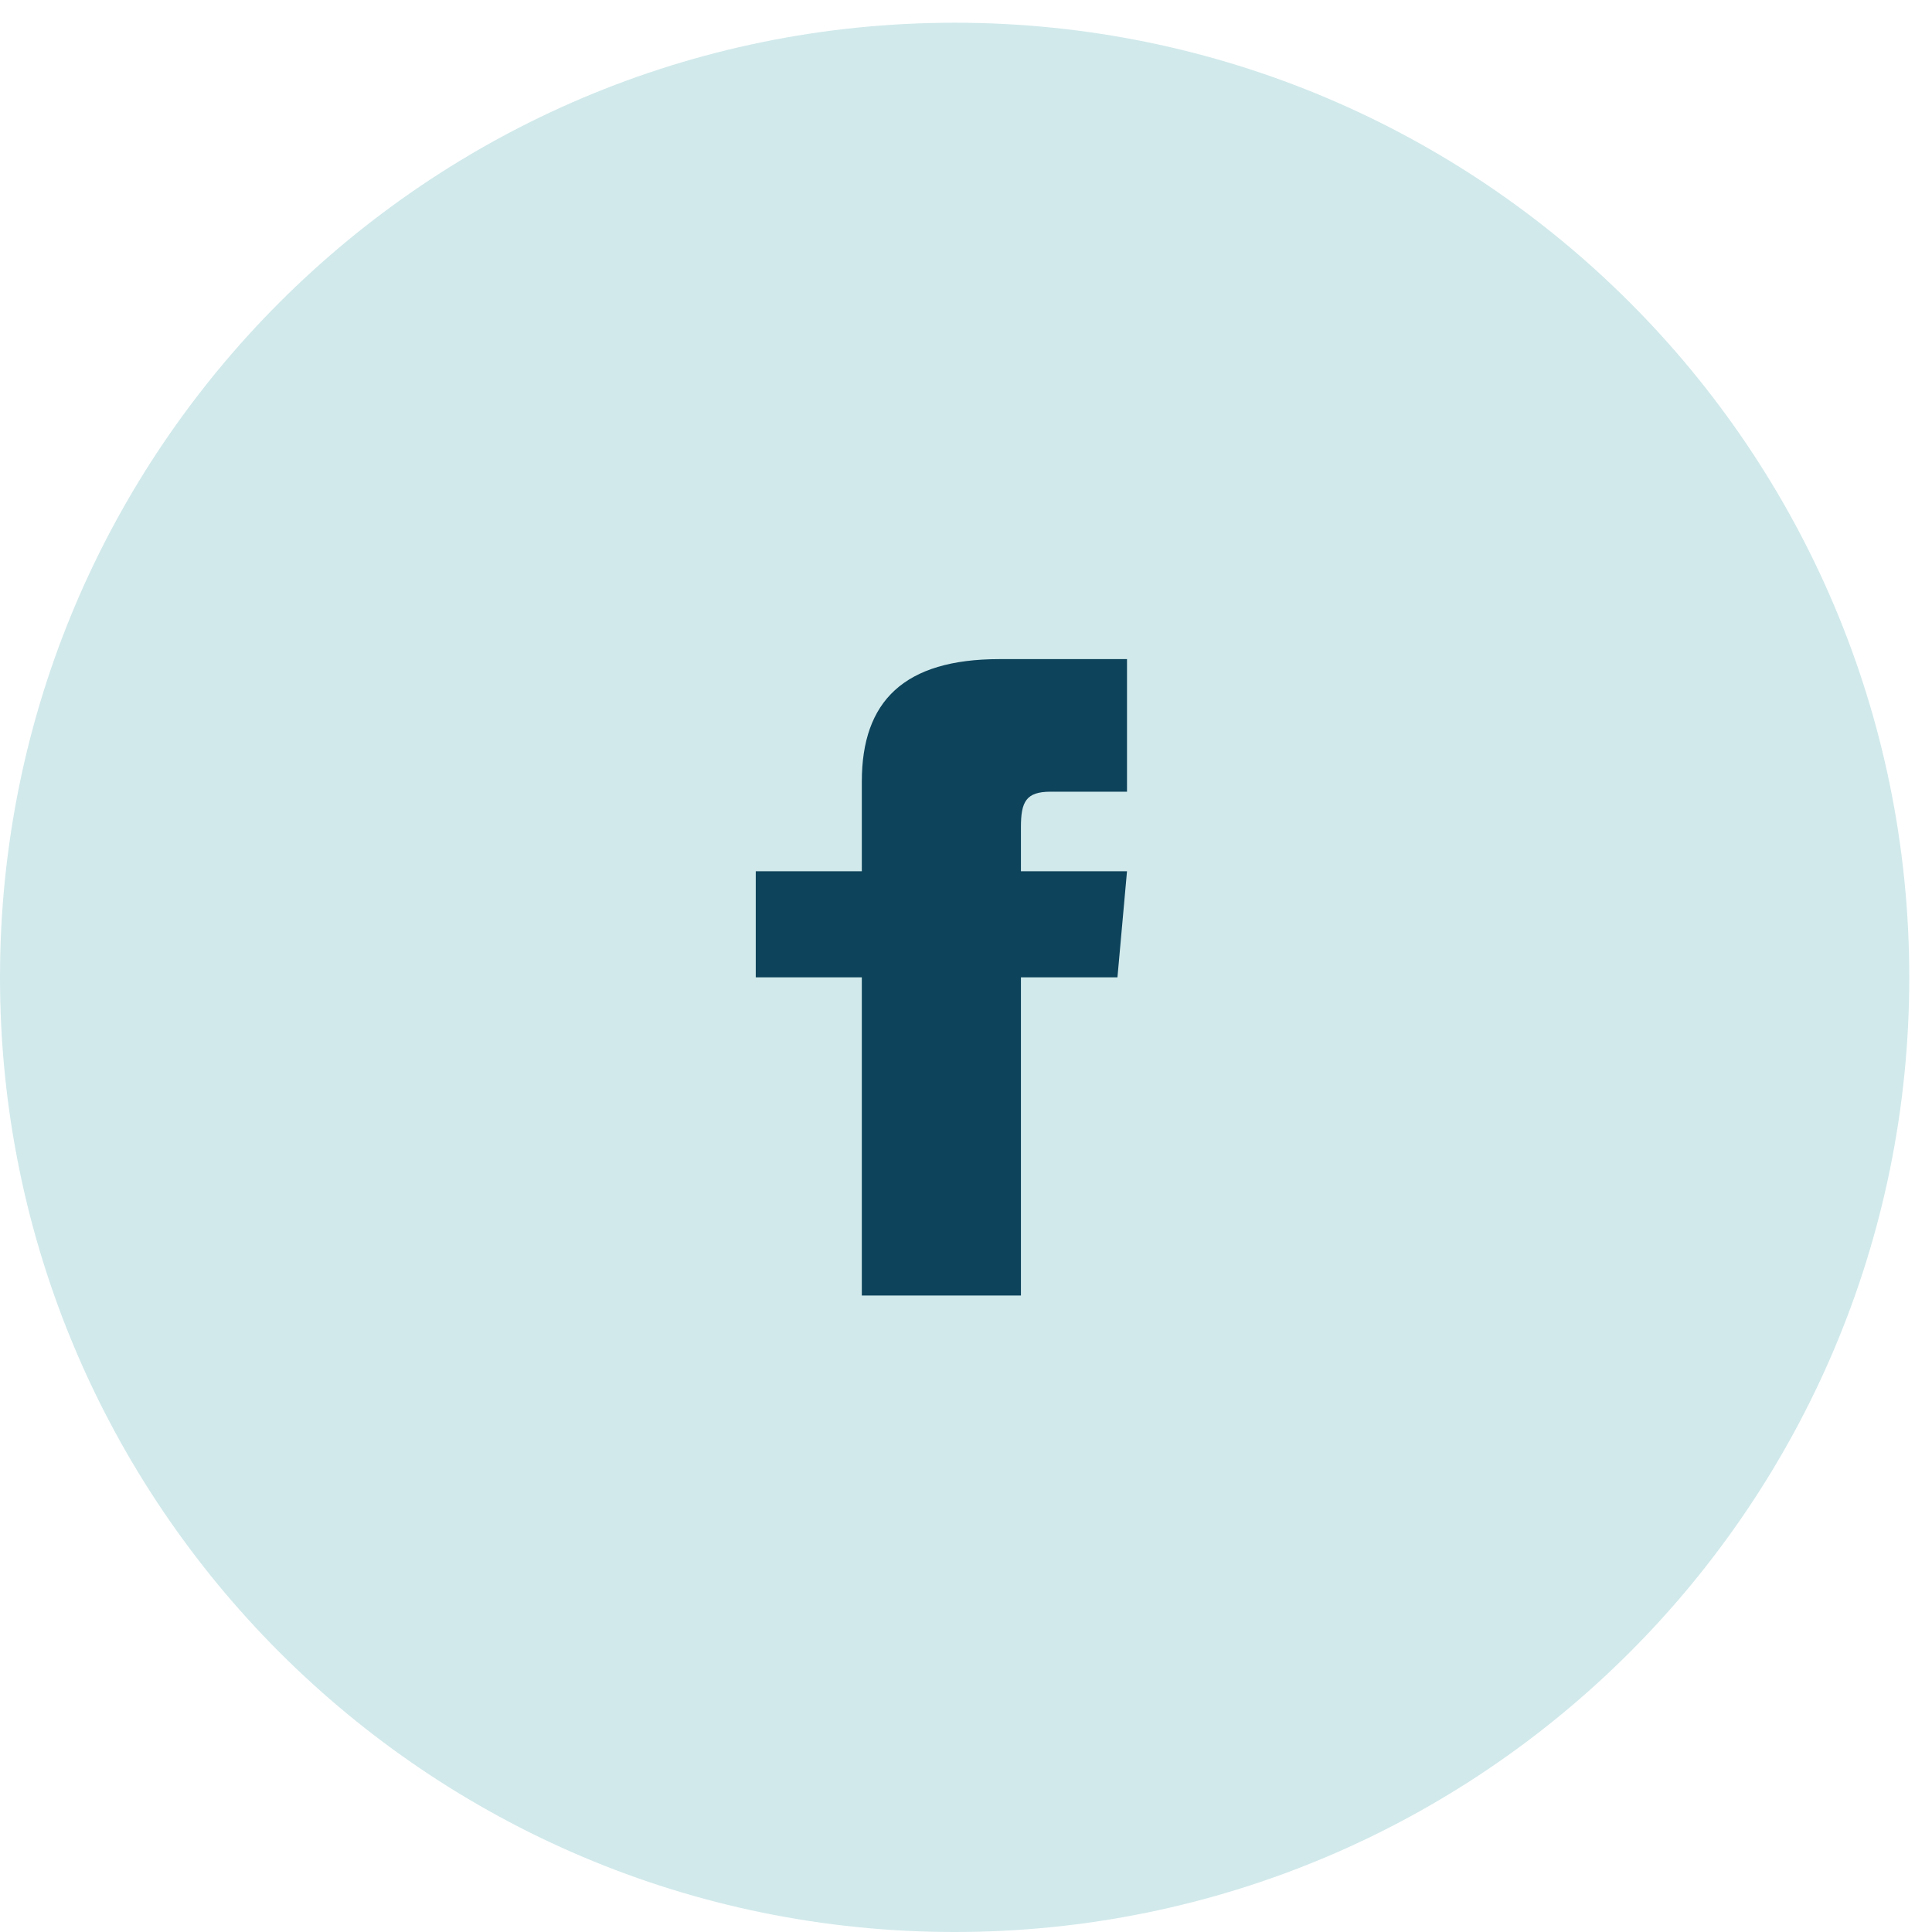
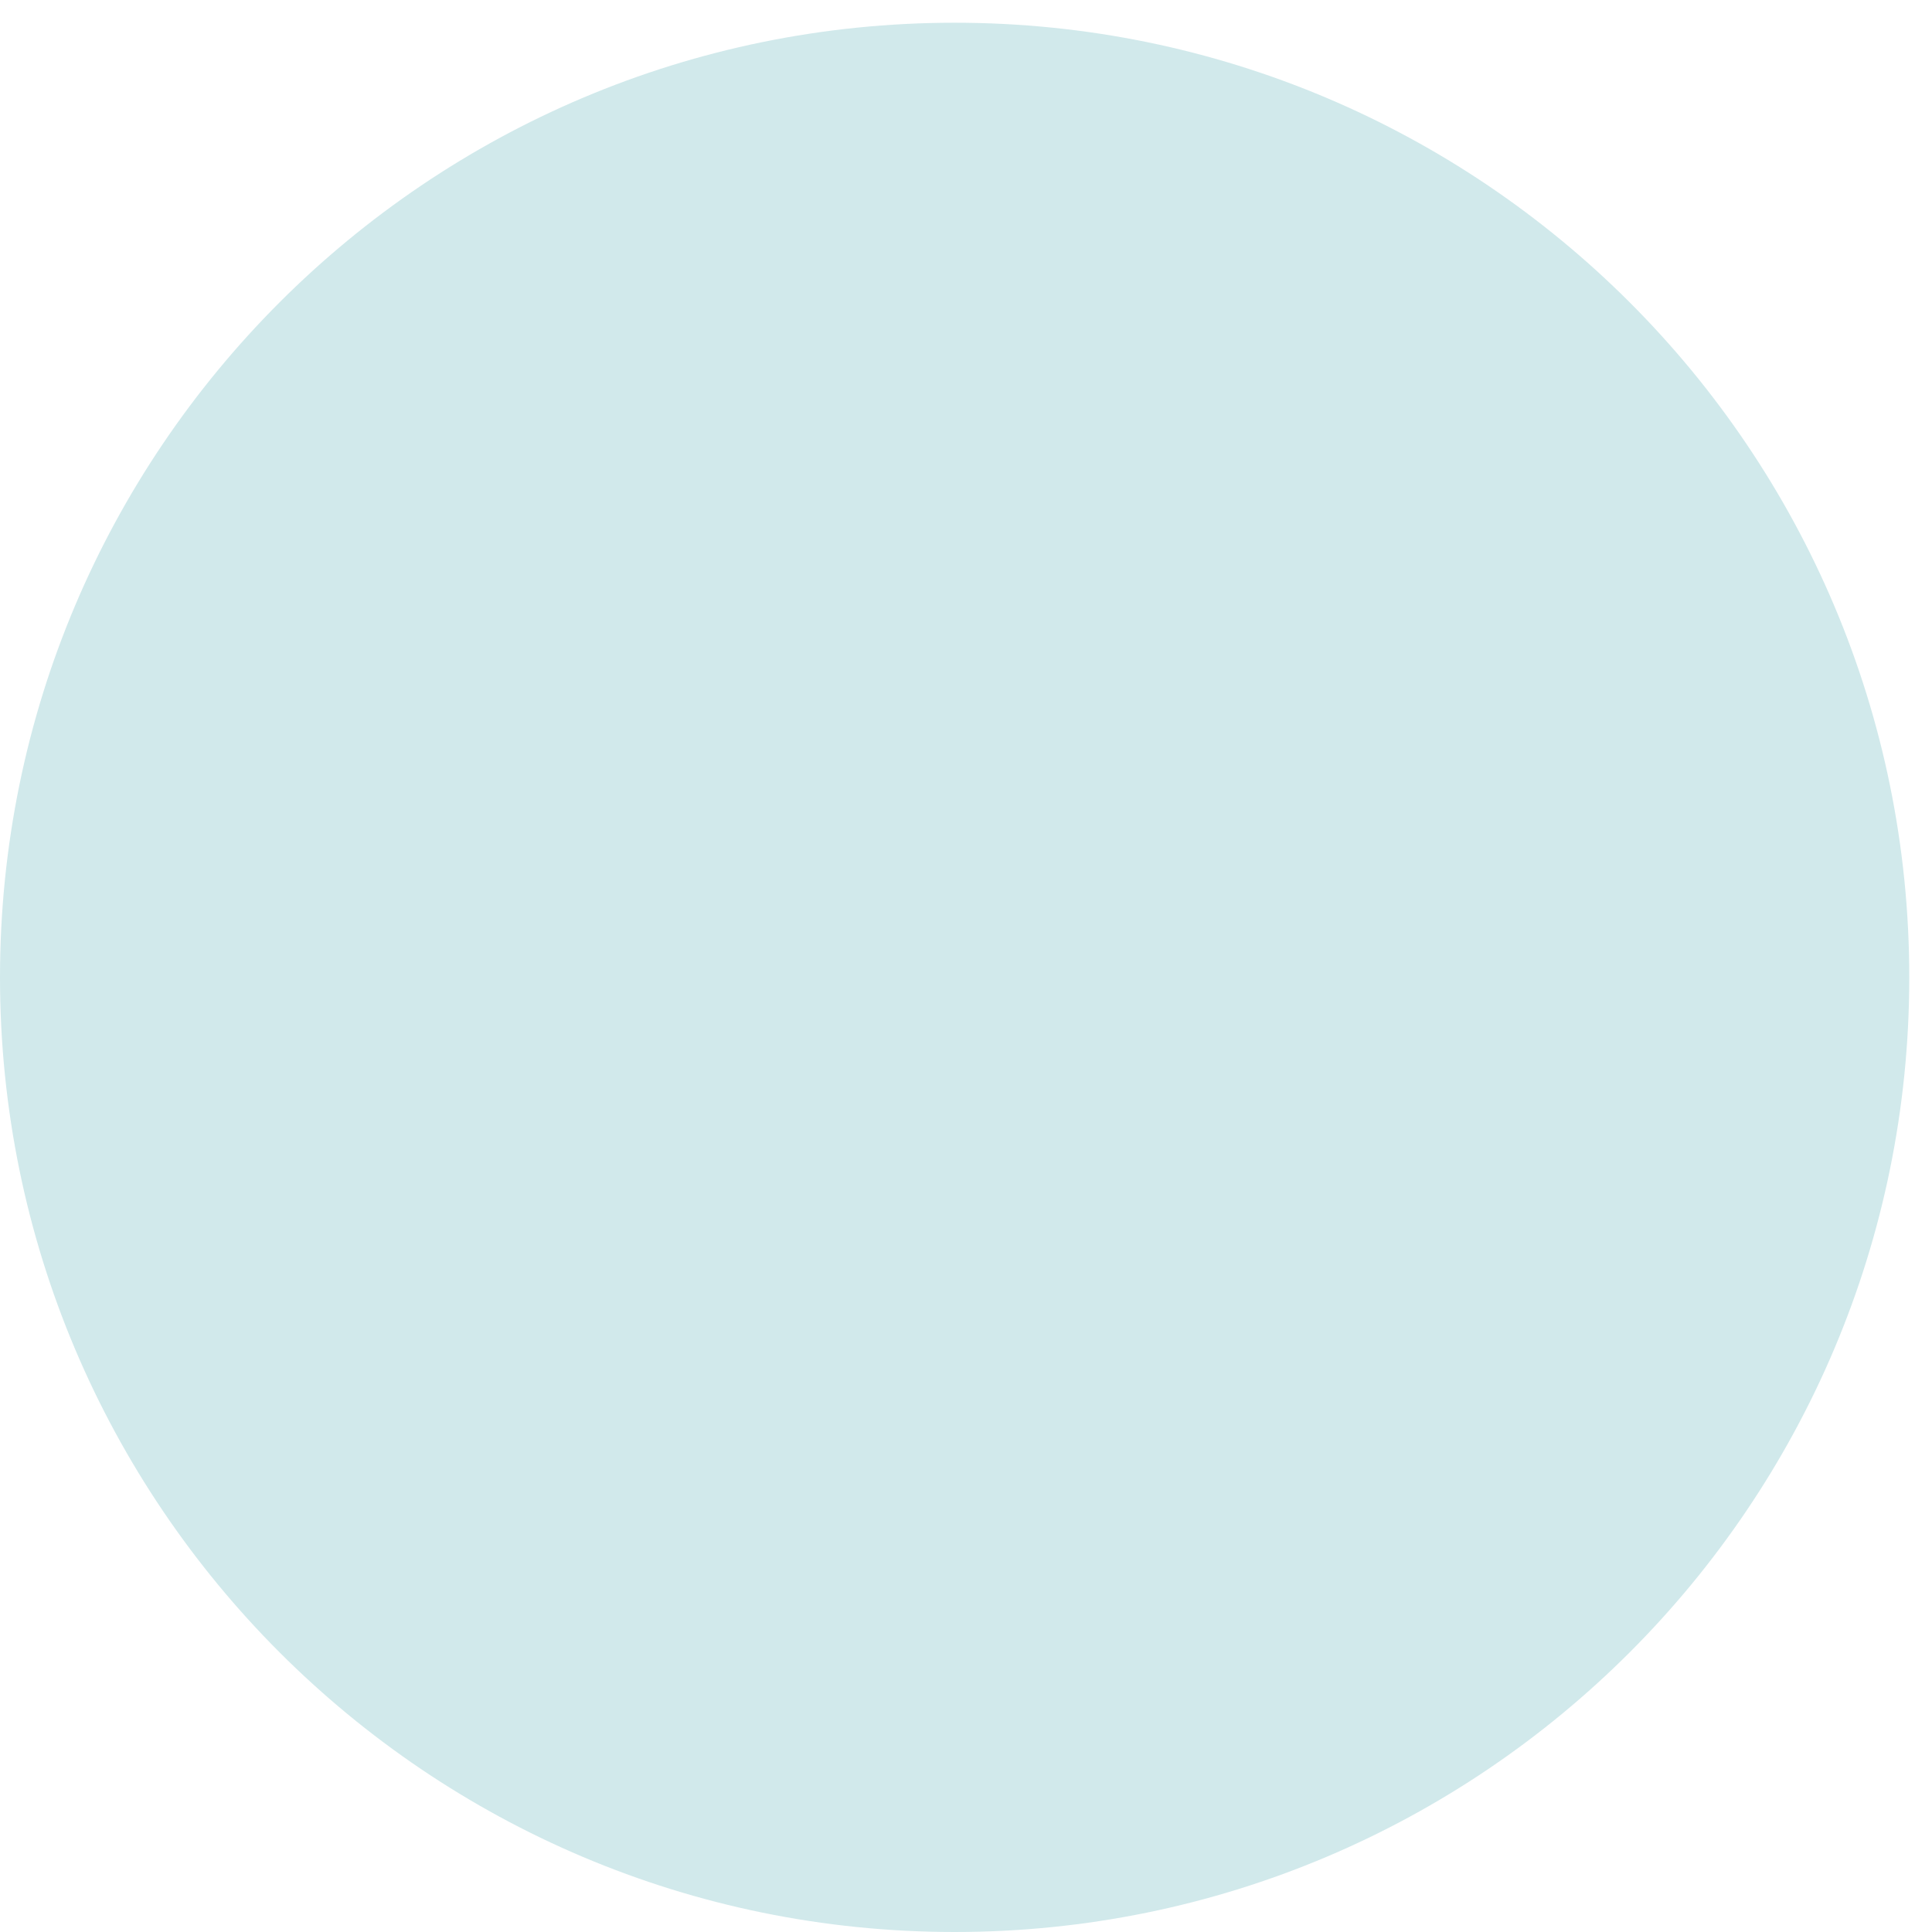
<svg xmlns="http://www.w3.org/2000/svg" width="51" height="51" viewBox="0 0 51 51" fill="none">
  <path d="M25.2 51C39.118 51 50.4 39.717 50.4 25.8C50.4 11.882 39.118 0.6 25.2 0.6C11.282 0.6 0 11.882 0 25.8C0 39.717 11.282 51 25.2 51Z" fill="#D1E9EB" />
-   <path d="M22.75 22.999H19.95V25.799H22.75V34.199H26.95V25.799H29.498L29.75 22.999H26.95V21.833C26.95 21.164 27.085 20.899 27.731 20.899H29.75V17.399H26.385C23.867 17.399 22.75 18.508 22.75 20.631V22.999Z" fill="#0D435B" />
</svg>